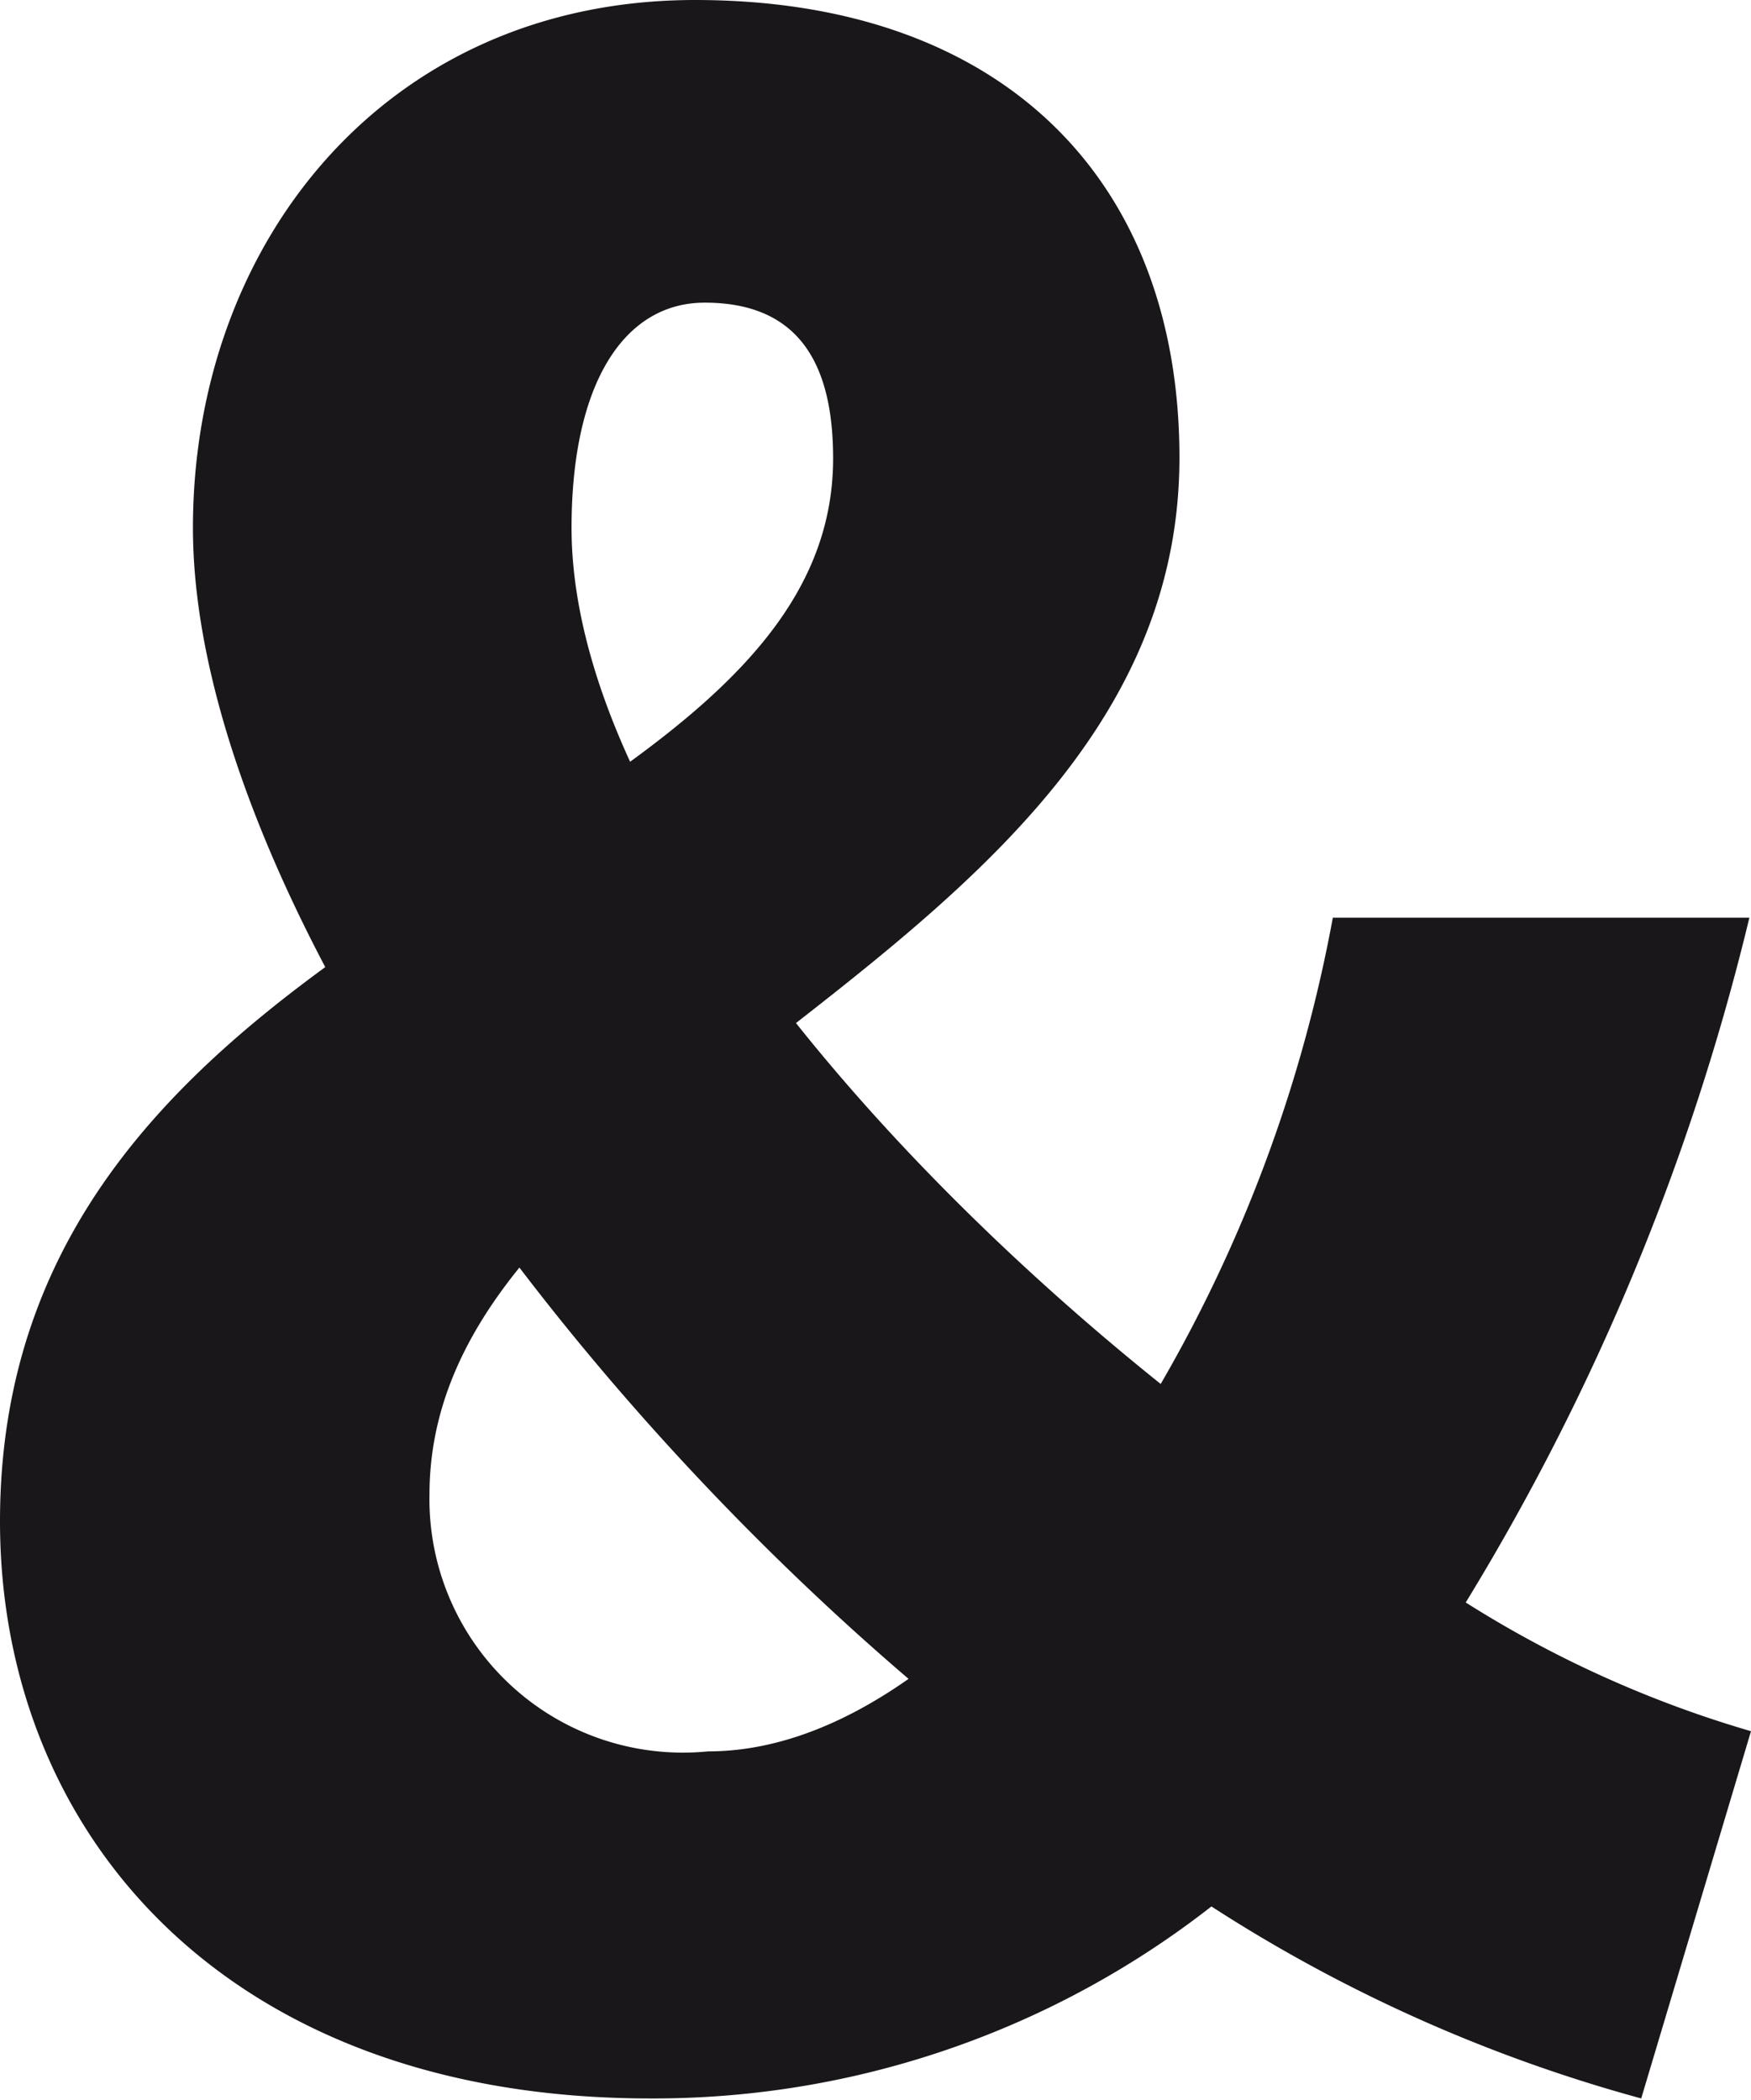
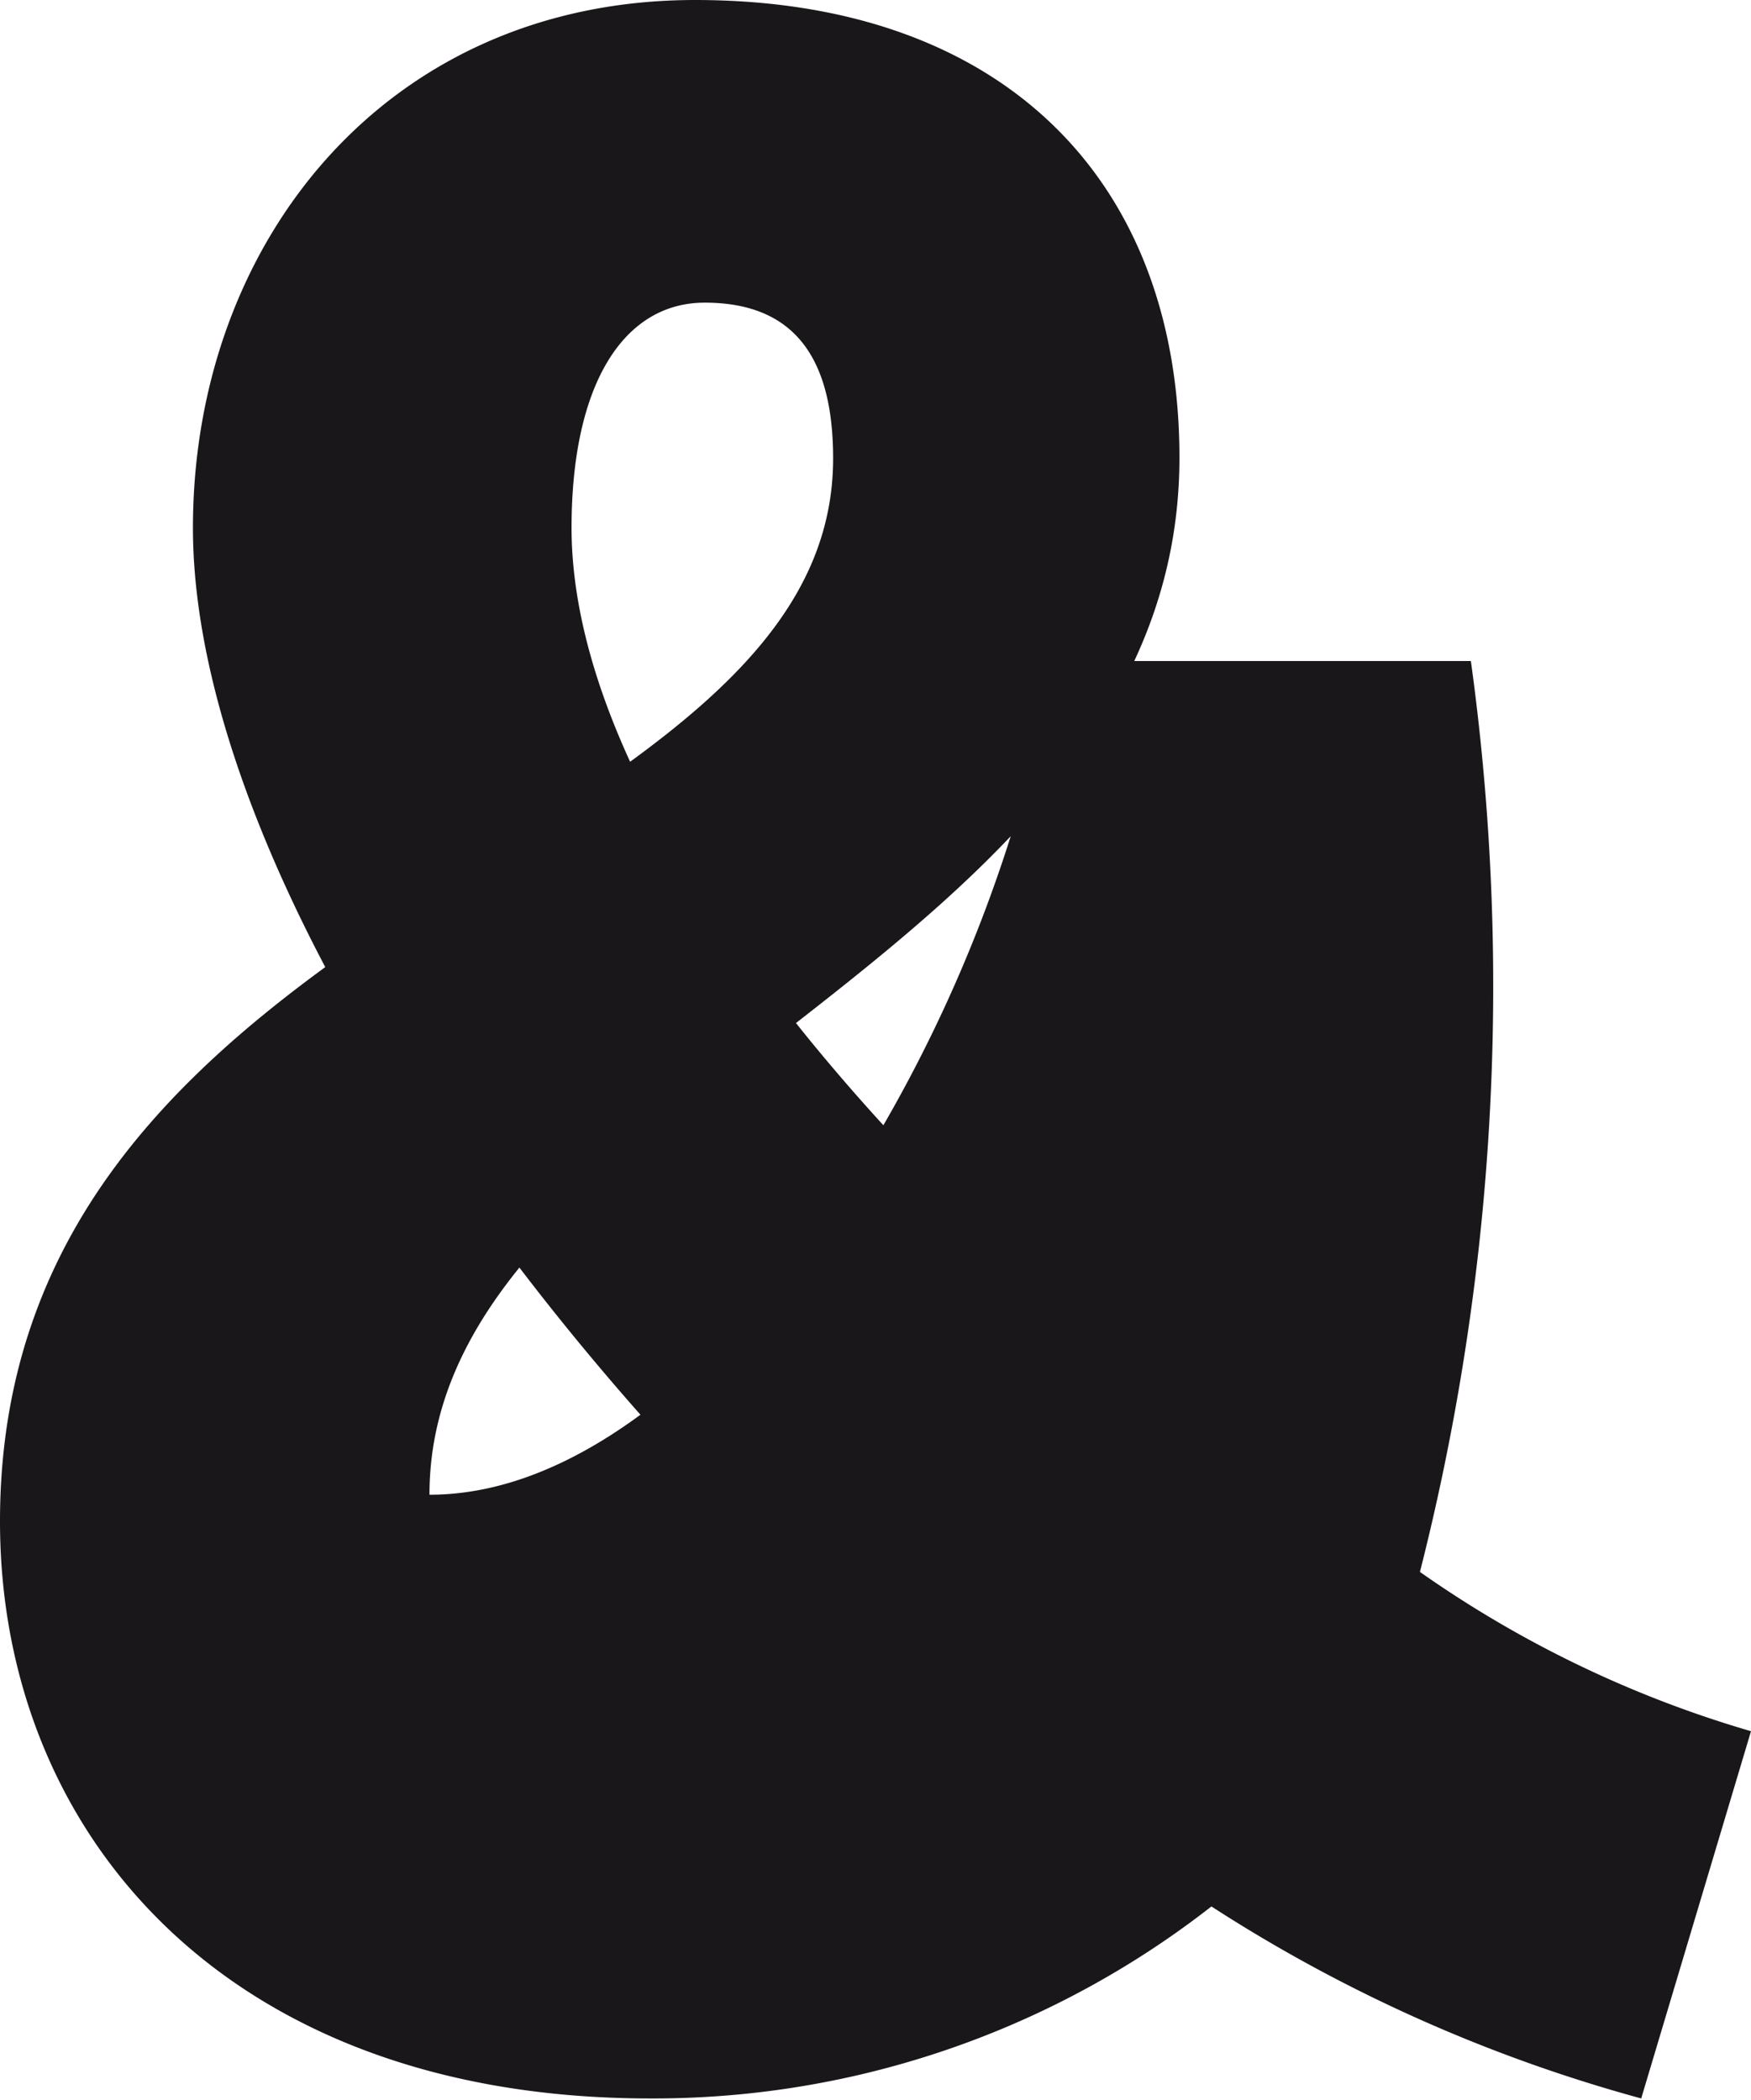
<svg xmlns="http://www.w3.org/2000/svg" viewBox="0 0 21.69 26.02">
  <defs>
    <style>.cls-1{fill:#1a171b;}</style>
  </defs>
  <title>und</title>
  <g id="Ebene_2" data-name="Ebene 2">
    <g id="Ebene_1-2" data-name="Ebene 1">
-       <path class="cls-1" d="M0,18.85C0,11.1,10.32,10.59,10.32,5.68c0-1.18-.43-1.93-1.59-1.93-1,0-1.65,1-1.65,2.79,0,4,5.1,9.41,9.91,12.49a13.87,13.87,0,0,0,4.7,2.42L20.33,26a19,19,0,0,1-6.74-3.39c-6-4.17-11.2-11.41-11.2-16.07C2.39,3,4.79,0,8.61,0s6,2.24,6,5.67c0,6.25-9.29,7.93-9.29,12.85A3.14,3.14,0,0,0,8.77,21.7c1.46,0,2.92-1,4.26-2.55a18,18,0,0,0,3.48-7.78h5.16A29.47,29.47,0,0,1,16.93,21.7,11.22,11.22,0,0,1,8.05,26C2.8,26,0,22.71,0,18.85Z" />
+       <path class="cls-1" d="M0,18.85C0,11.1,10.32,10.59,10.32,5.68c0-1.18-.43-1.93-1.59-1.93-1,0-1.65,1-1.65,2.79,0,4,5.1,9.41,9.91,12.49a13.87,13.87,0,0,0,4.7,2.42L20.33,26a19,19,0,0,1-6.74-3.39c-6-4.17-11.2-11.41-11.2-16.07C2.39,3,4.79,0,8.61,0s6,2.24,6,5.67c0,6.25-9.29,7.93-9.29,12.85c1.46,0,2.92-1,4.26-2.55a18,18,0,0,0,3.48-7.78h5.16A29.47,29.47,0,0,1,16.93,21.7,11.22,11.22,0,0,1,8.05,26C2.8,26,0,22.71,0,18.85Z" />
    </g>
  </g>
</svg>